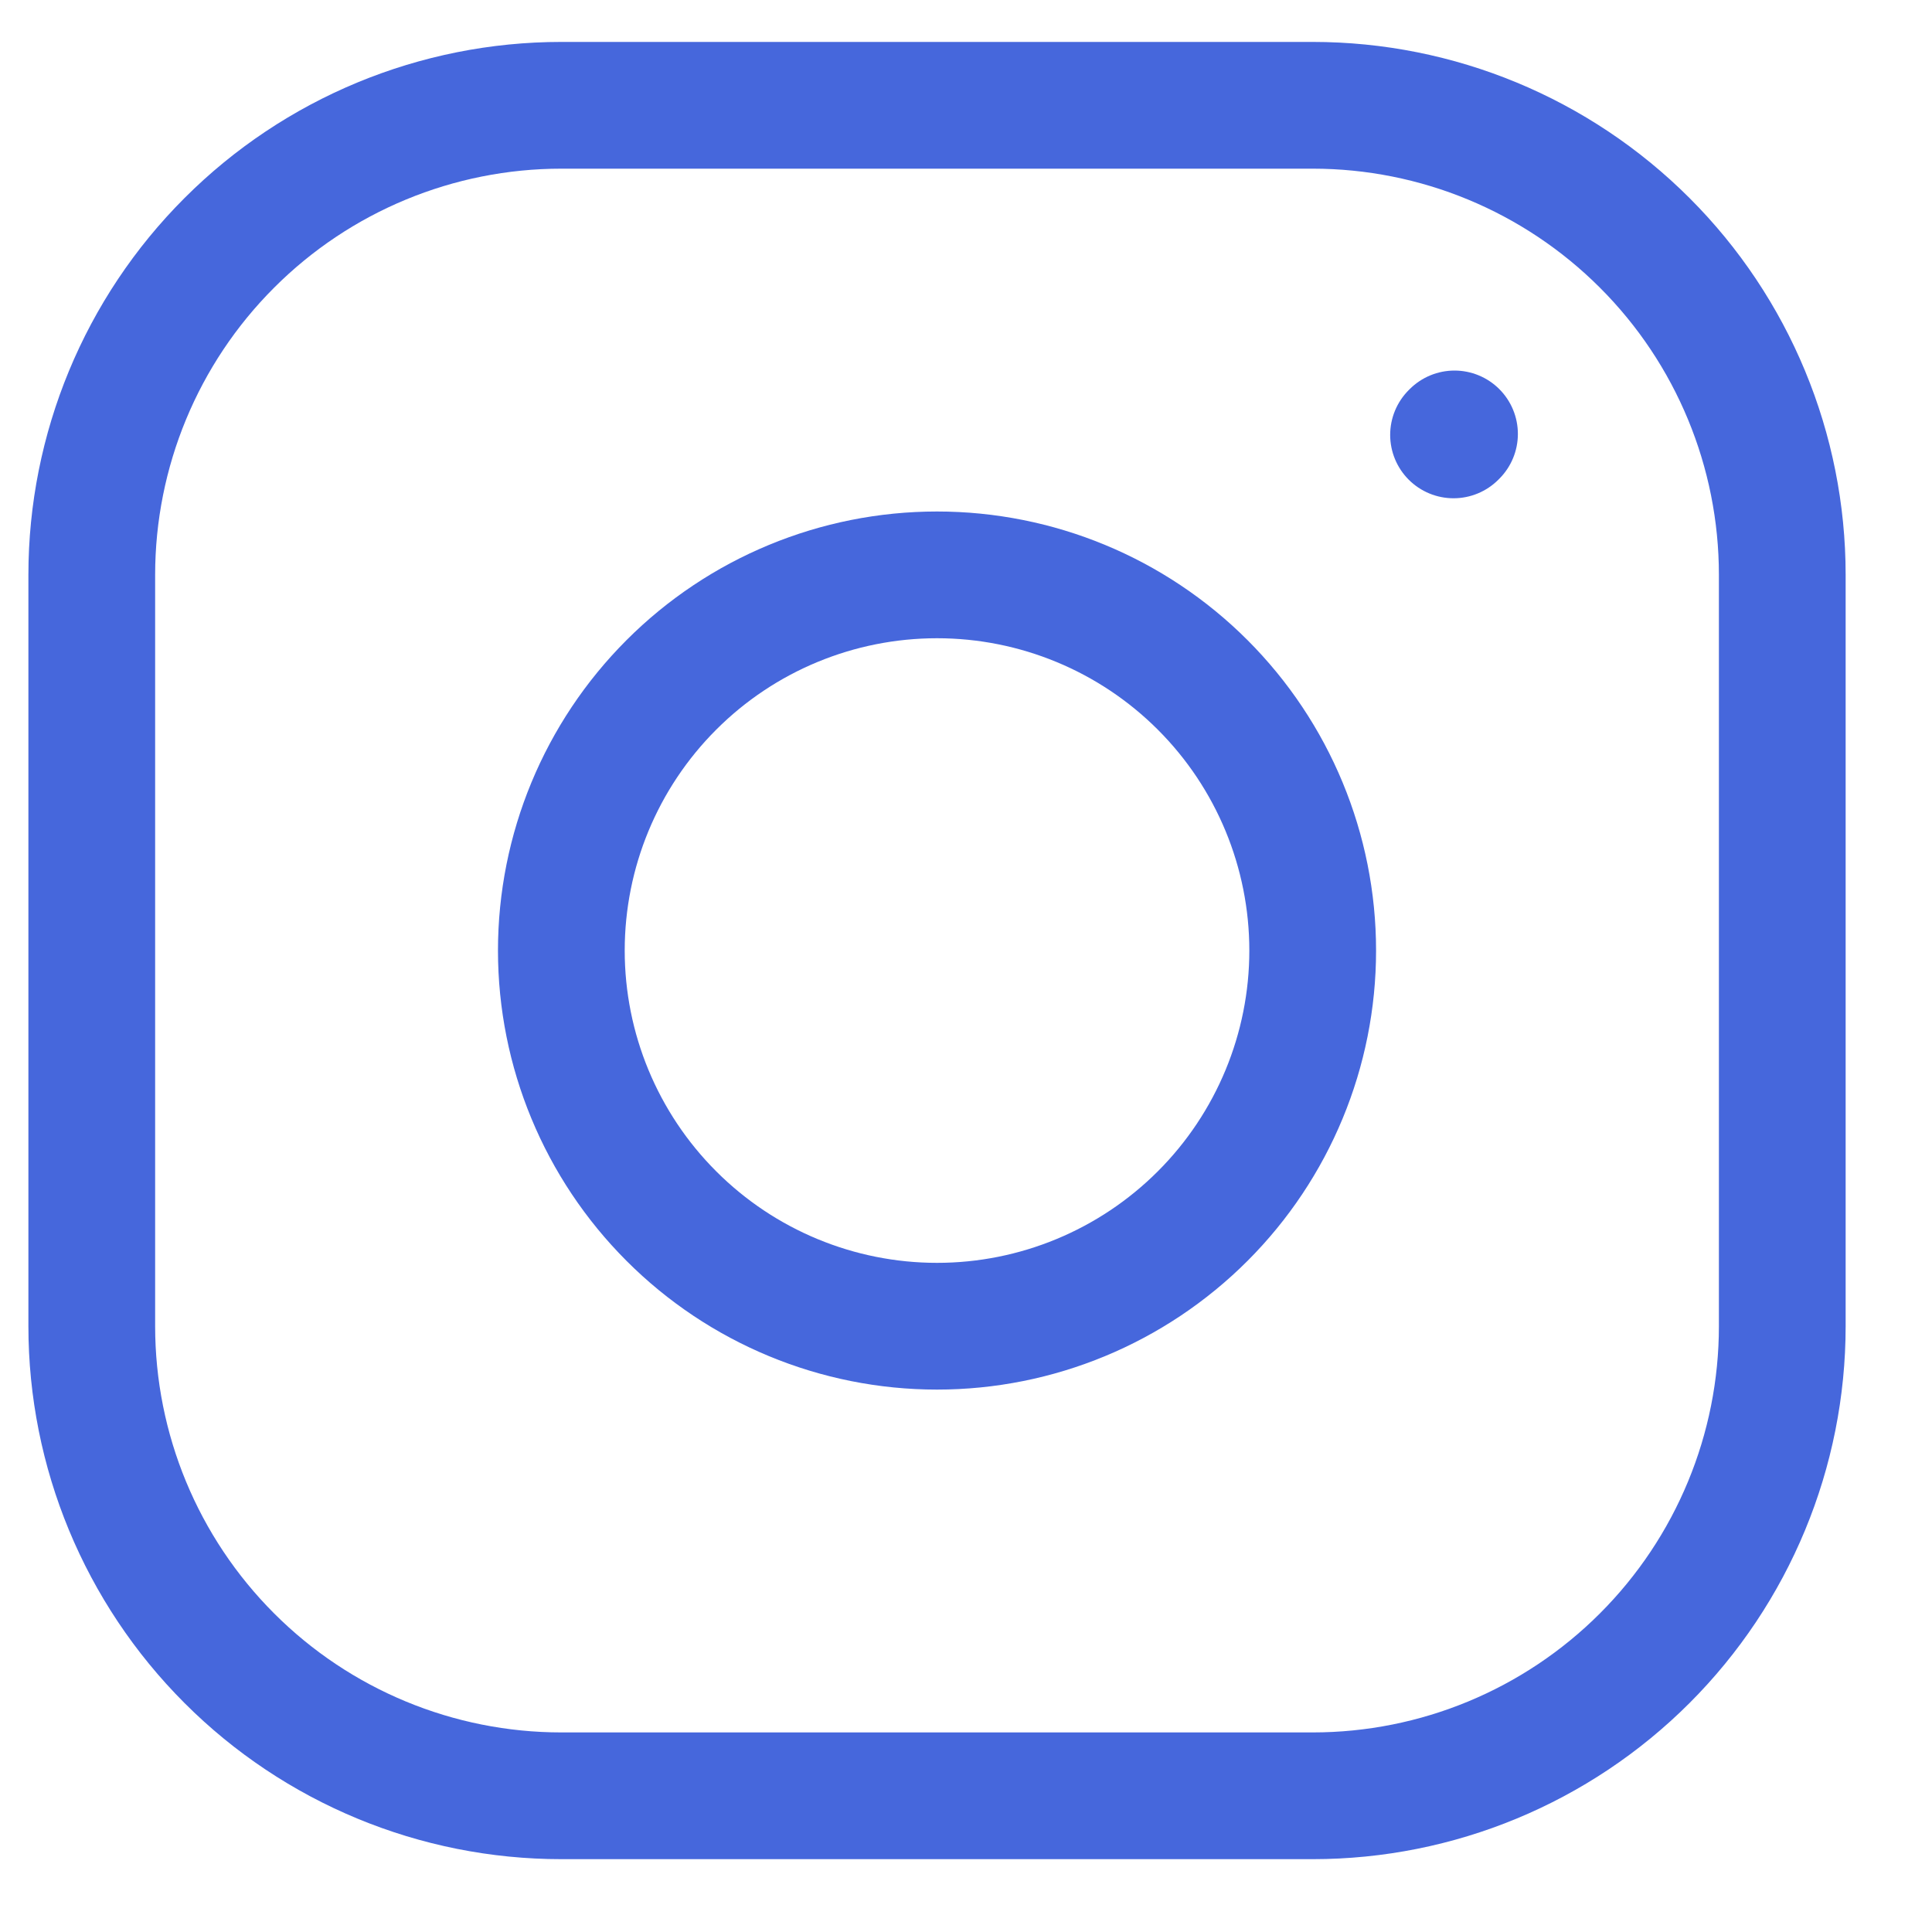
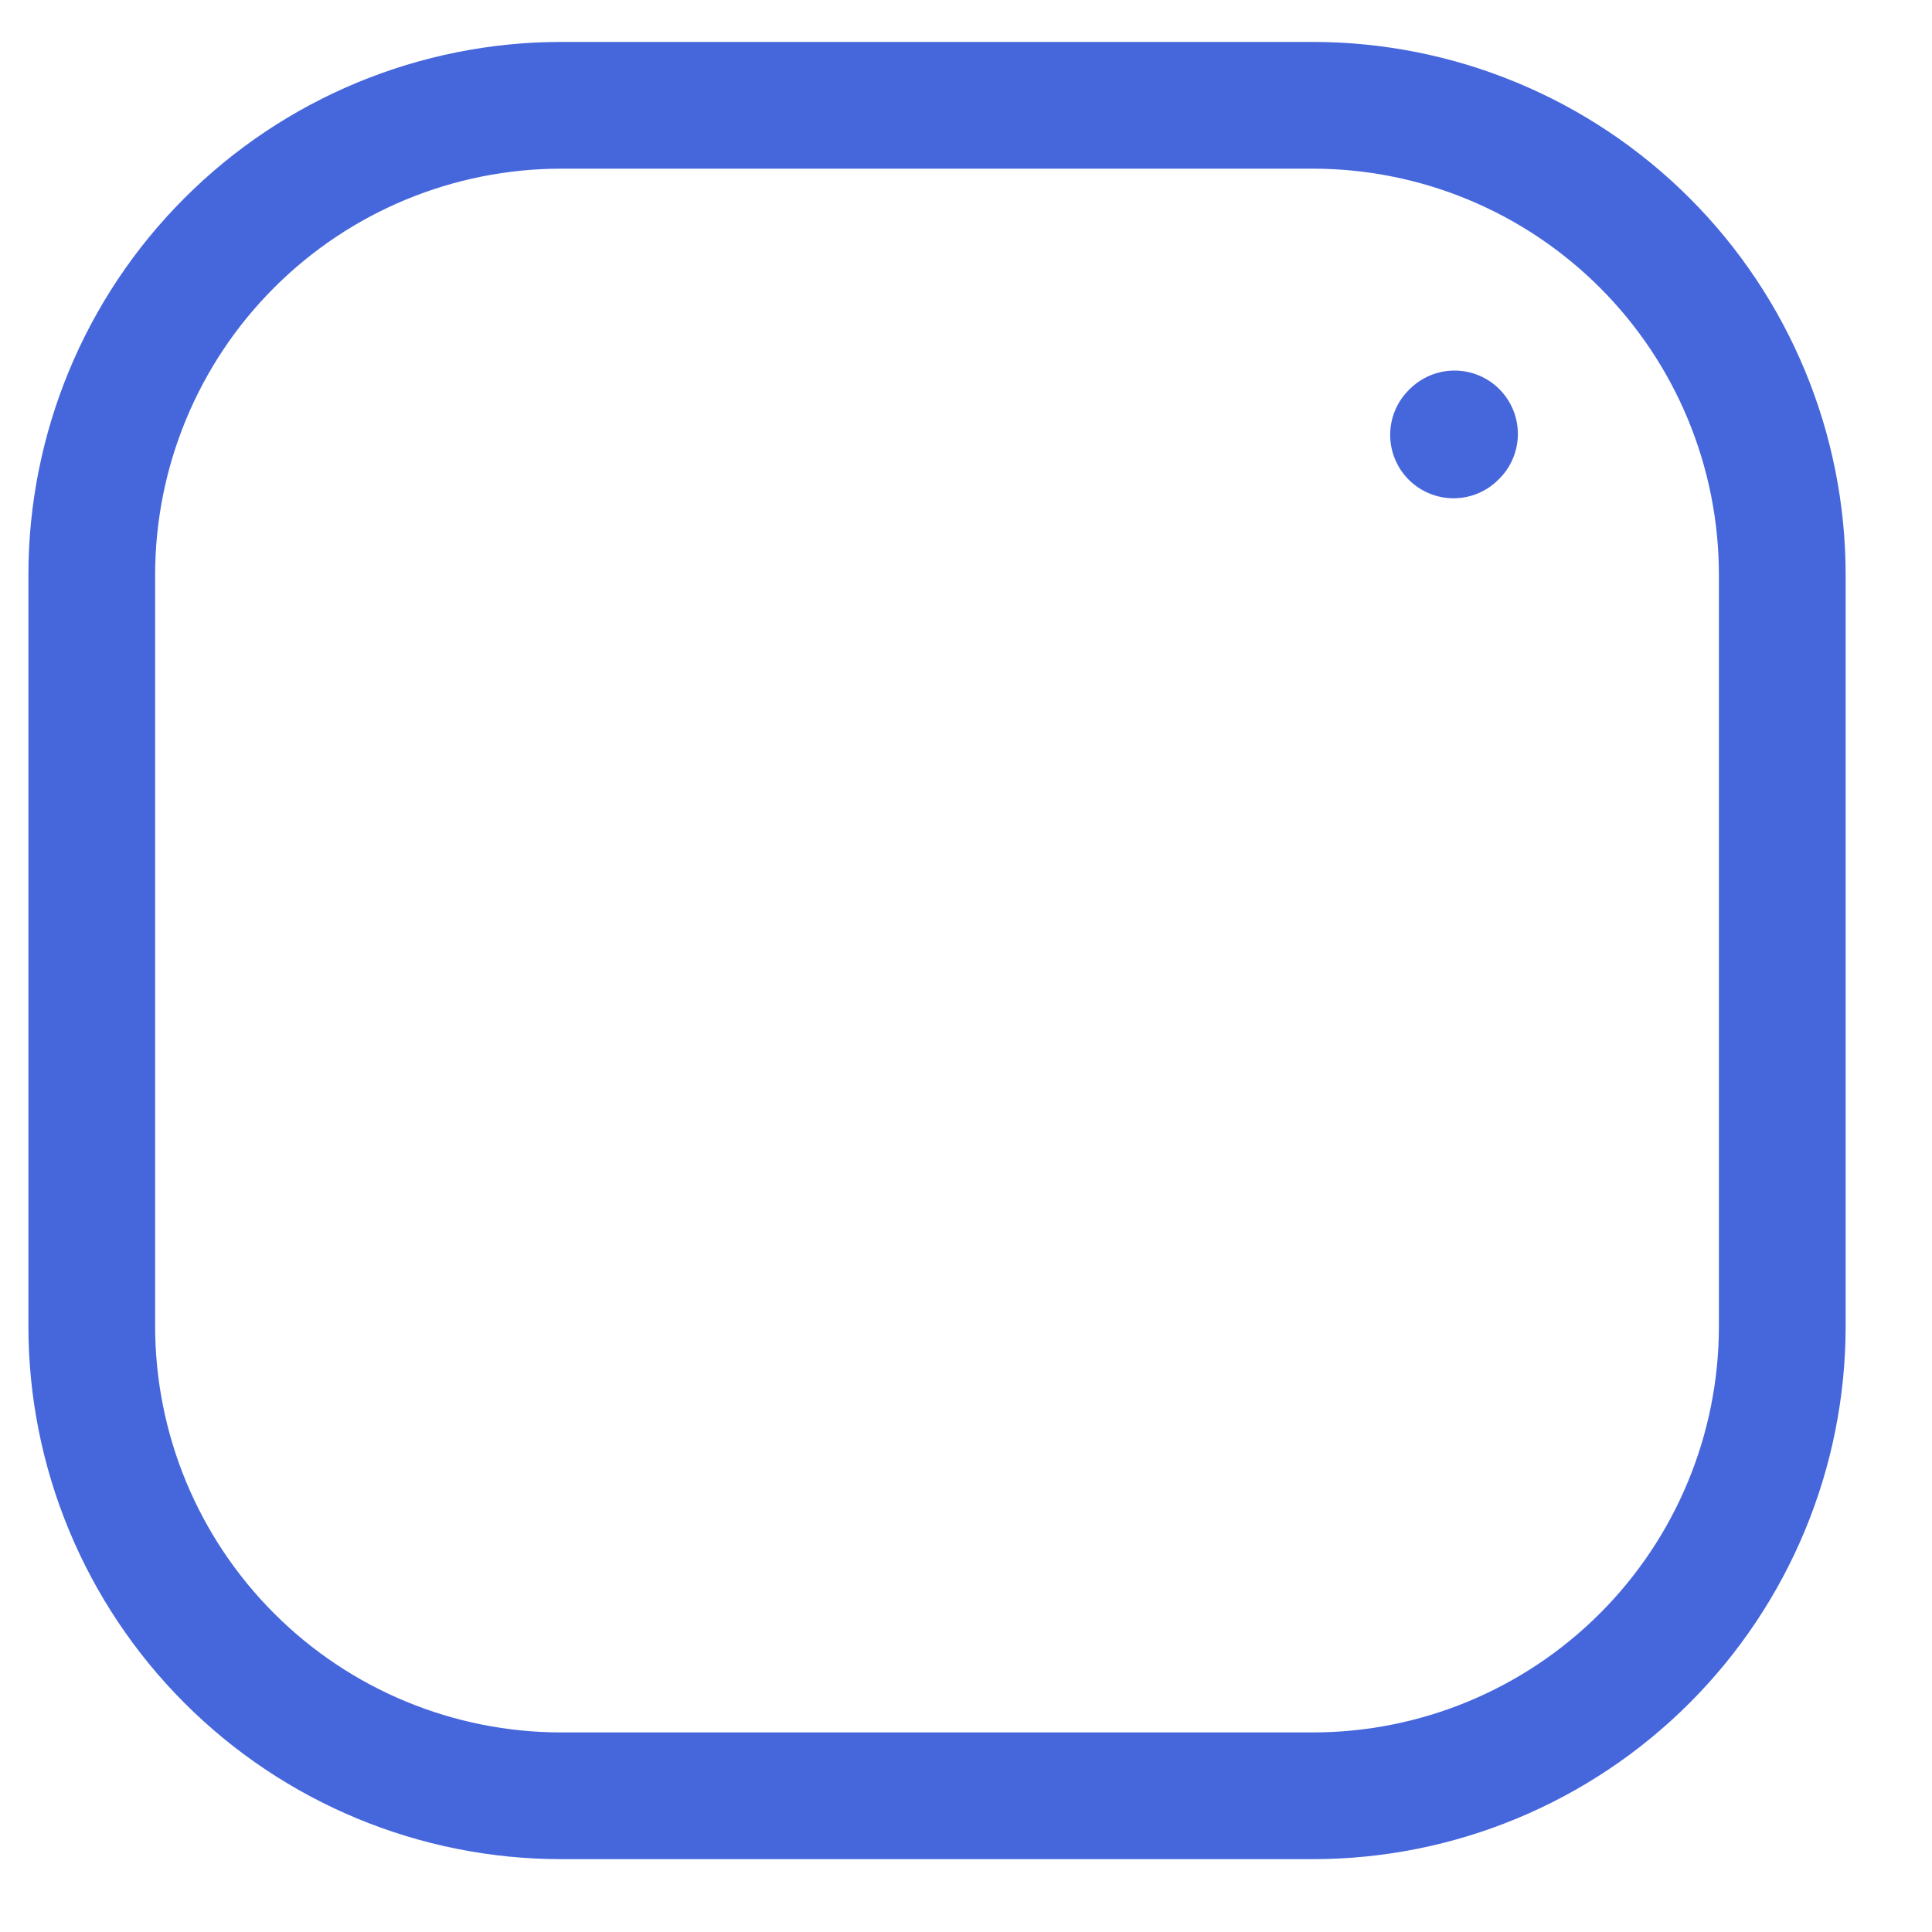
<svg xmlns="http://www.w3.org/2000/svg" width="20" height="20" viewBox="0 0 20 20" fill="none">
-   <path d="M9.7 13.729C10.731 13.729 11.72 13.319 12.45 12.589C13.179 11.86 13.589 10.871 13.589 9.84C13.589 8.808 13.179 7.819 12.45 7.09C11.72 6.36 10.731 5.951 9.7 5.951C8.669 5.951 7.679 6.36 6.95 7.09C6.221 7.819 5.811 8.808 5.811 9.84C5.811 10.871 6.221 11.86 6.95 12.589C7.679 13.319 8.669 13.729 9.7 13.729Z" stroke="#4667DC" stroke-width="1.312" stroke-linecap="round" stroke-linejoin="round" />
  <path d="M0.95 13.729V5.951C0.95 4.662 1.462 3.425 2.374 2.514C3.285 1.602 4.522 1.09 5.811 1.09H13.589C14.878 1.09 16.114 1.602 17.026 2.514C17.938 3.425 18.45 4.662 18.45 5.951V13.729C18.45 15.018 17.938 16.254 17.026 17.166C16.114 18.078 14.878 18.59 13.589 18.59H5.811C4.522 18.59 3.285 18.078 2.374 17.166C1.462 16.254 0.95 15.018 0.95 13.729Z" stroke="#4667DC" stroke-width="1.312" />
  <path d="M15.047 4.502L15.057 4.492" stroke="#4667DC" stroke-width="1.312" stroke-linecap="round" stroke-linejoin="round" />
</svg>